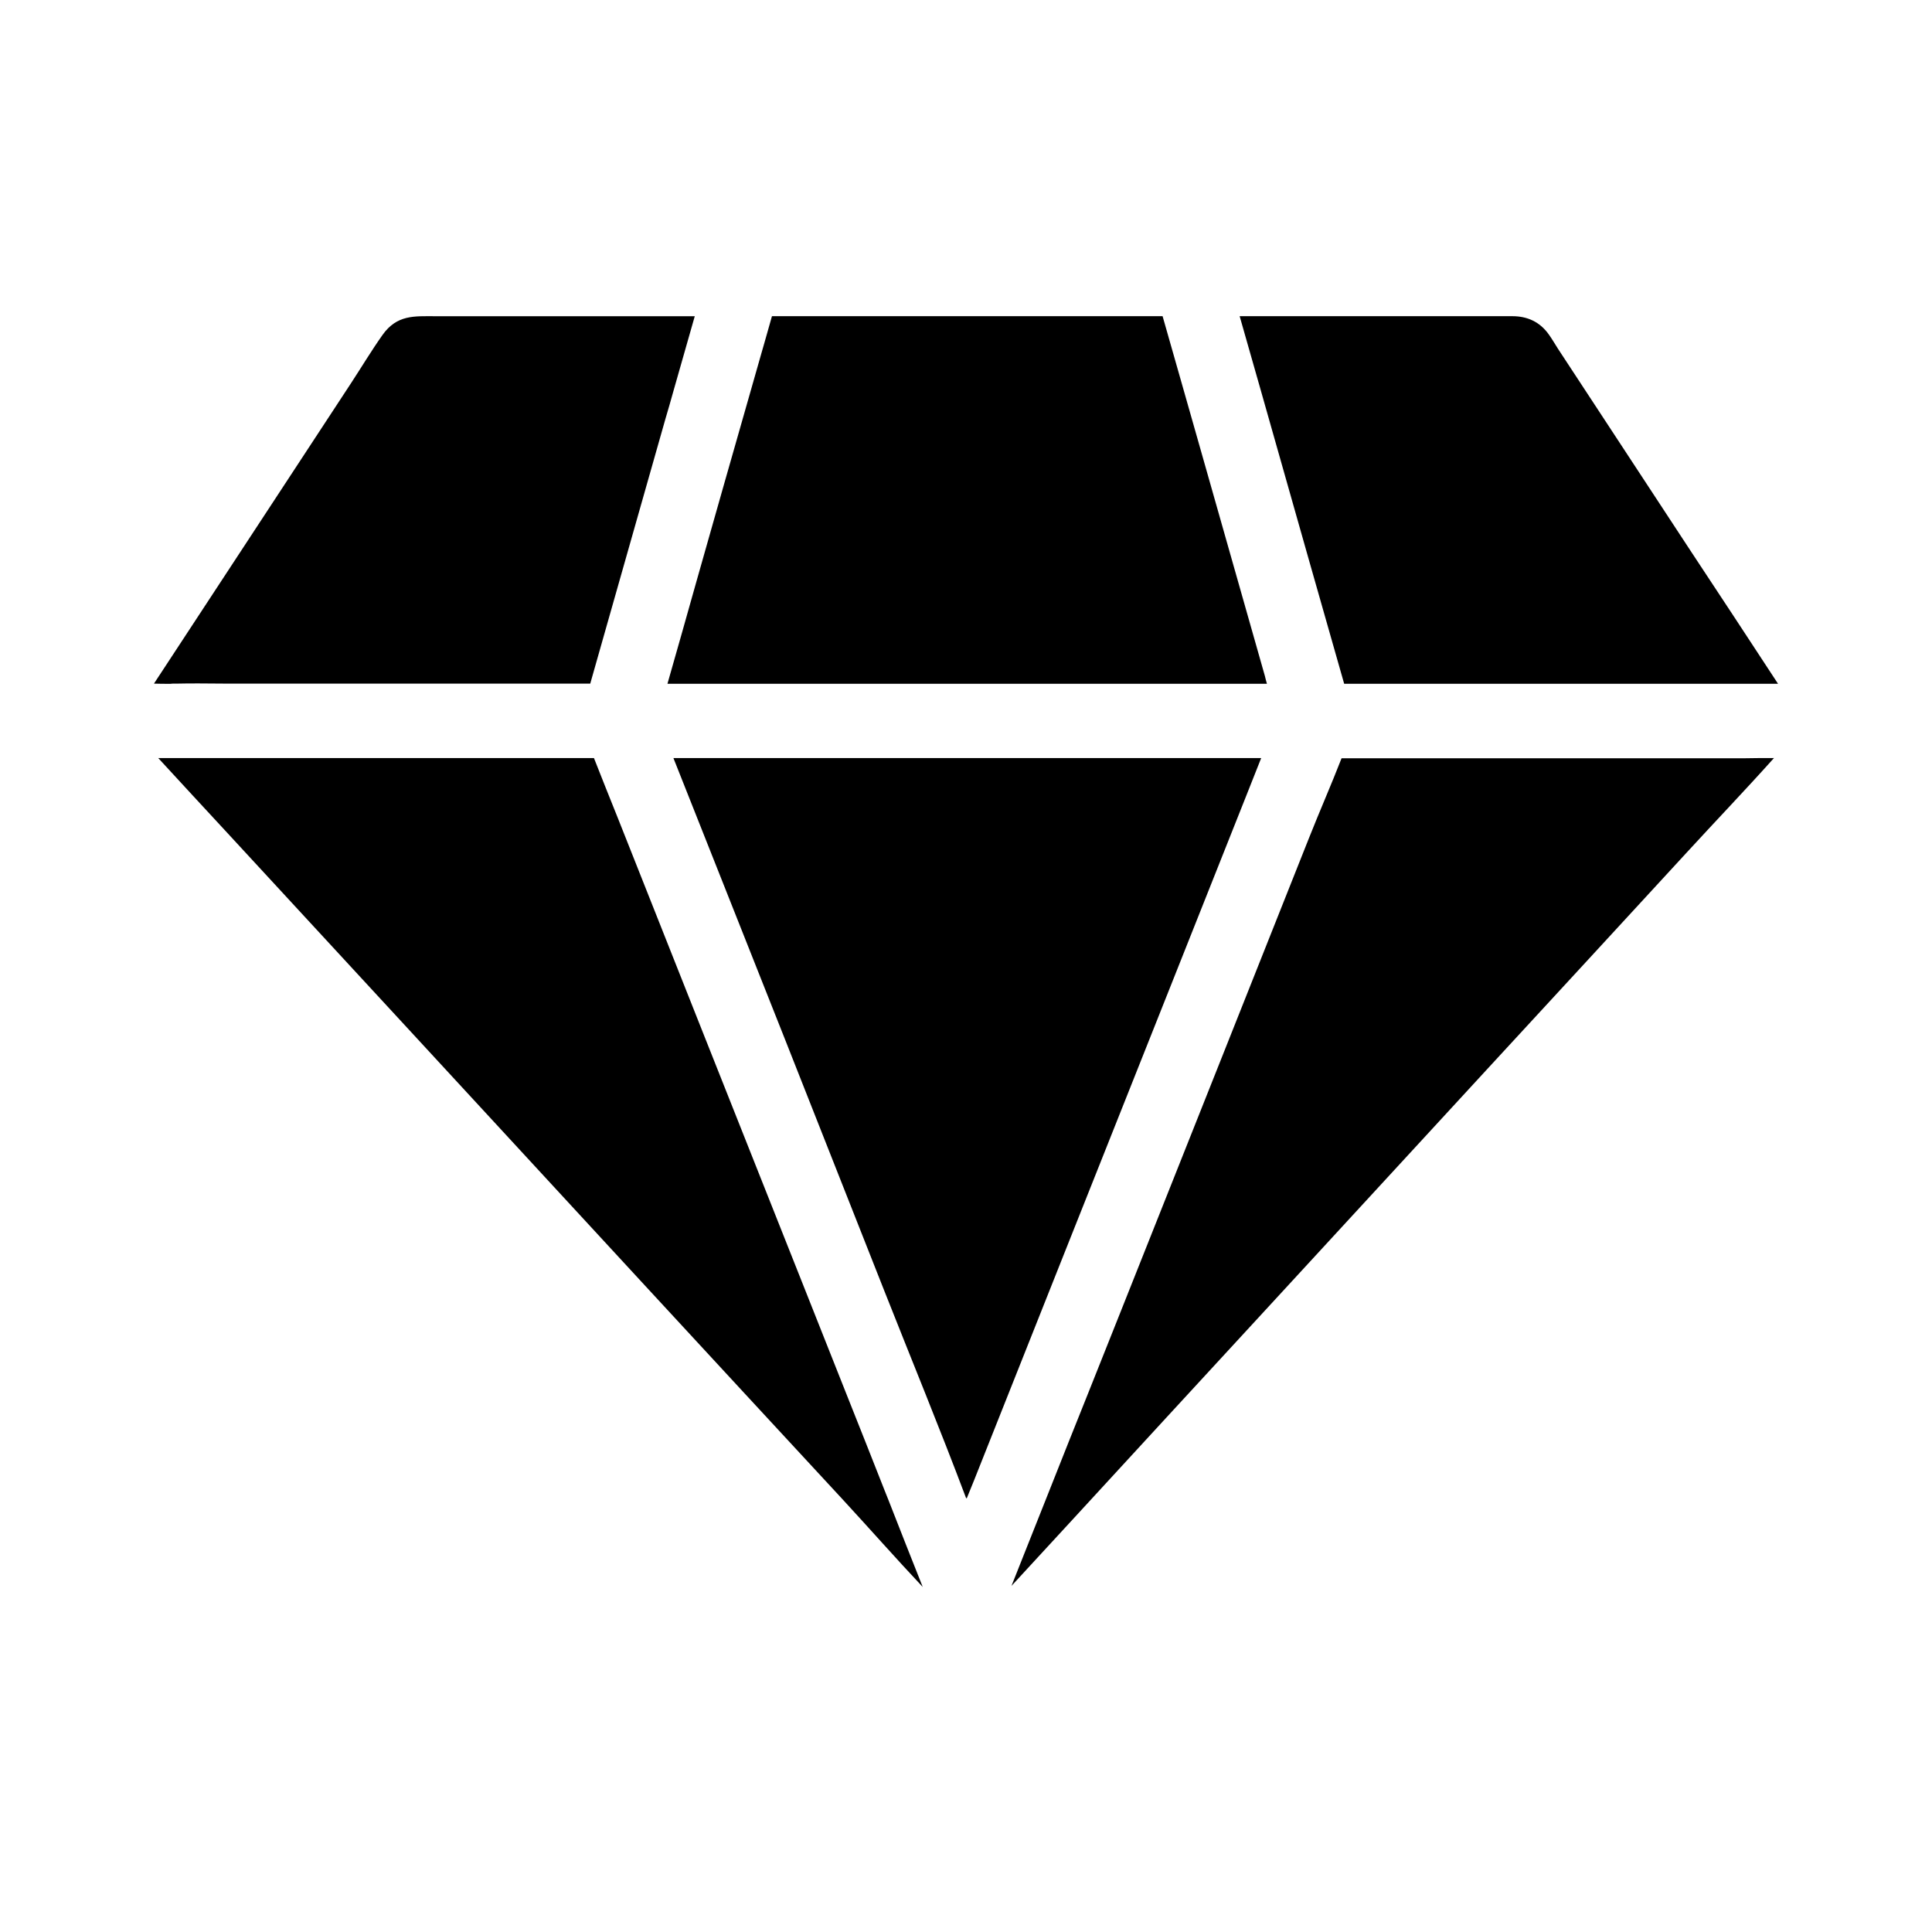
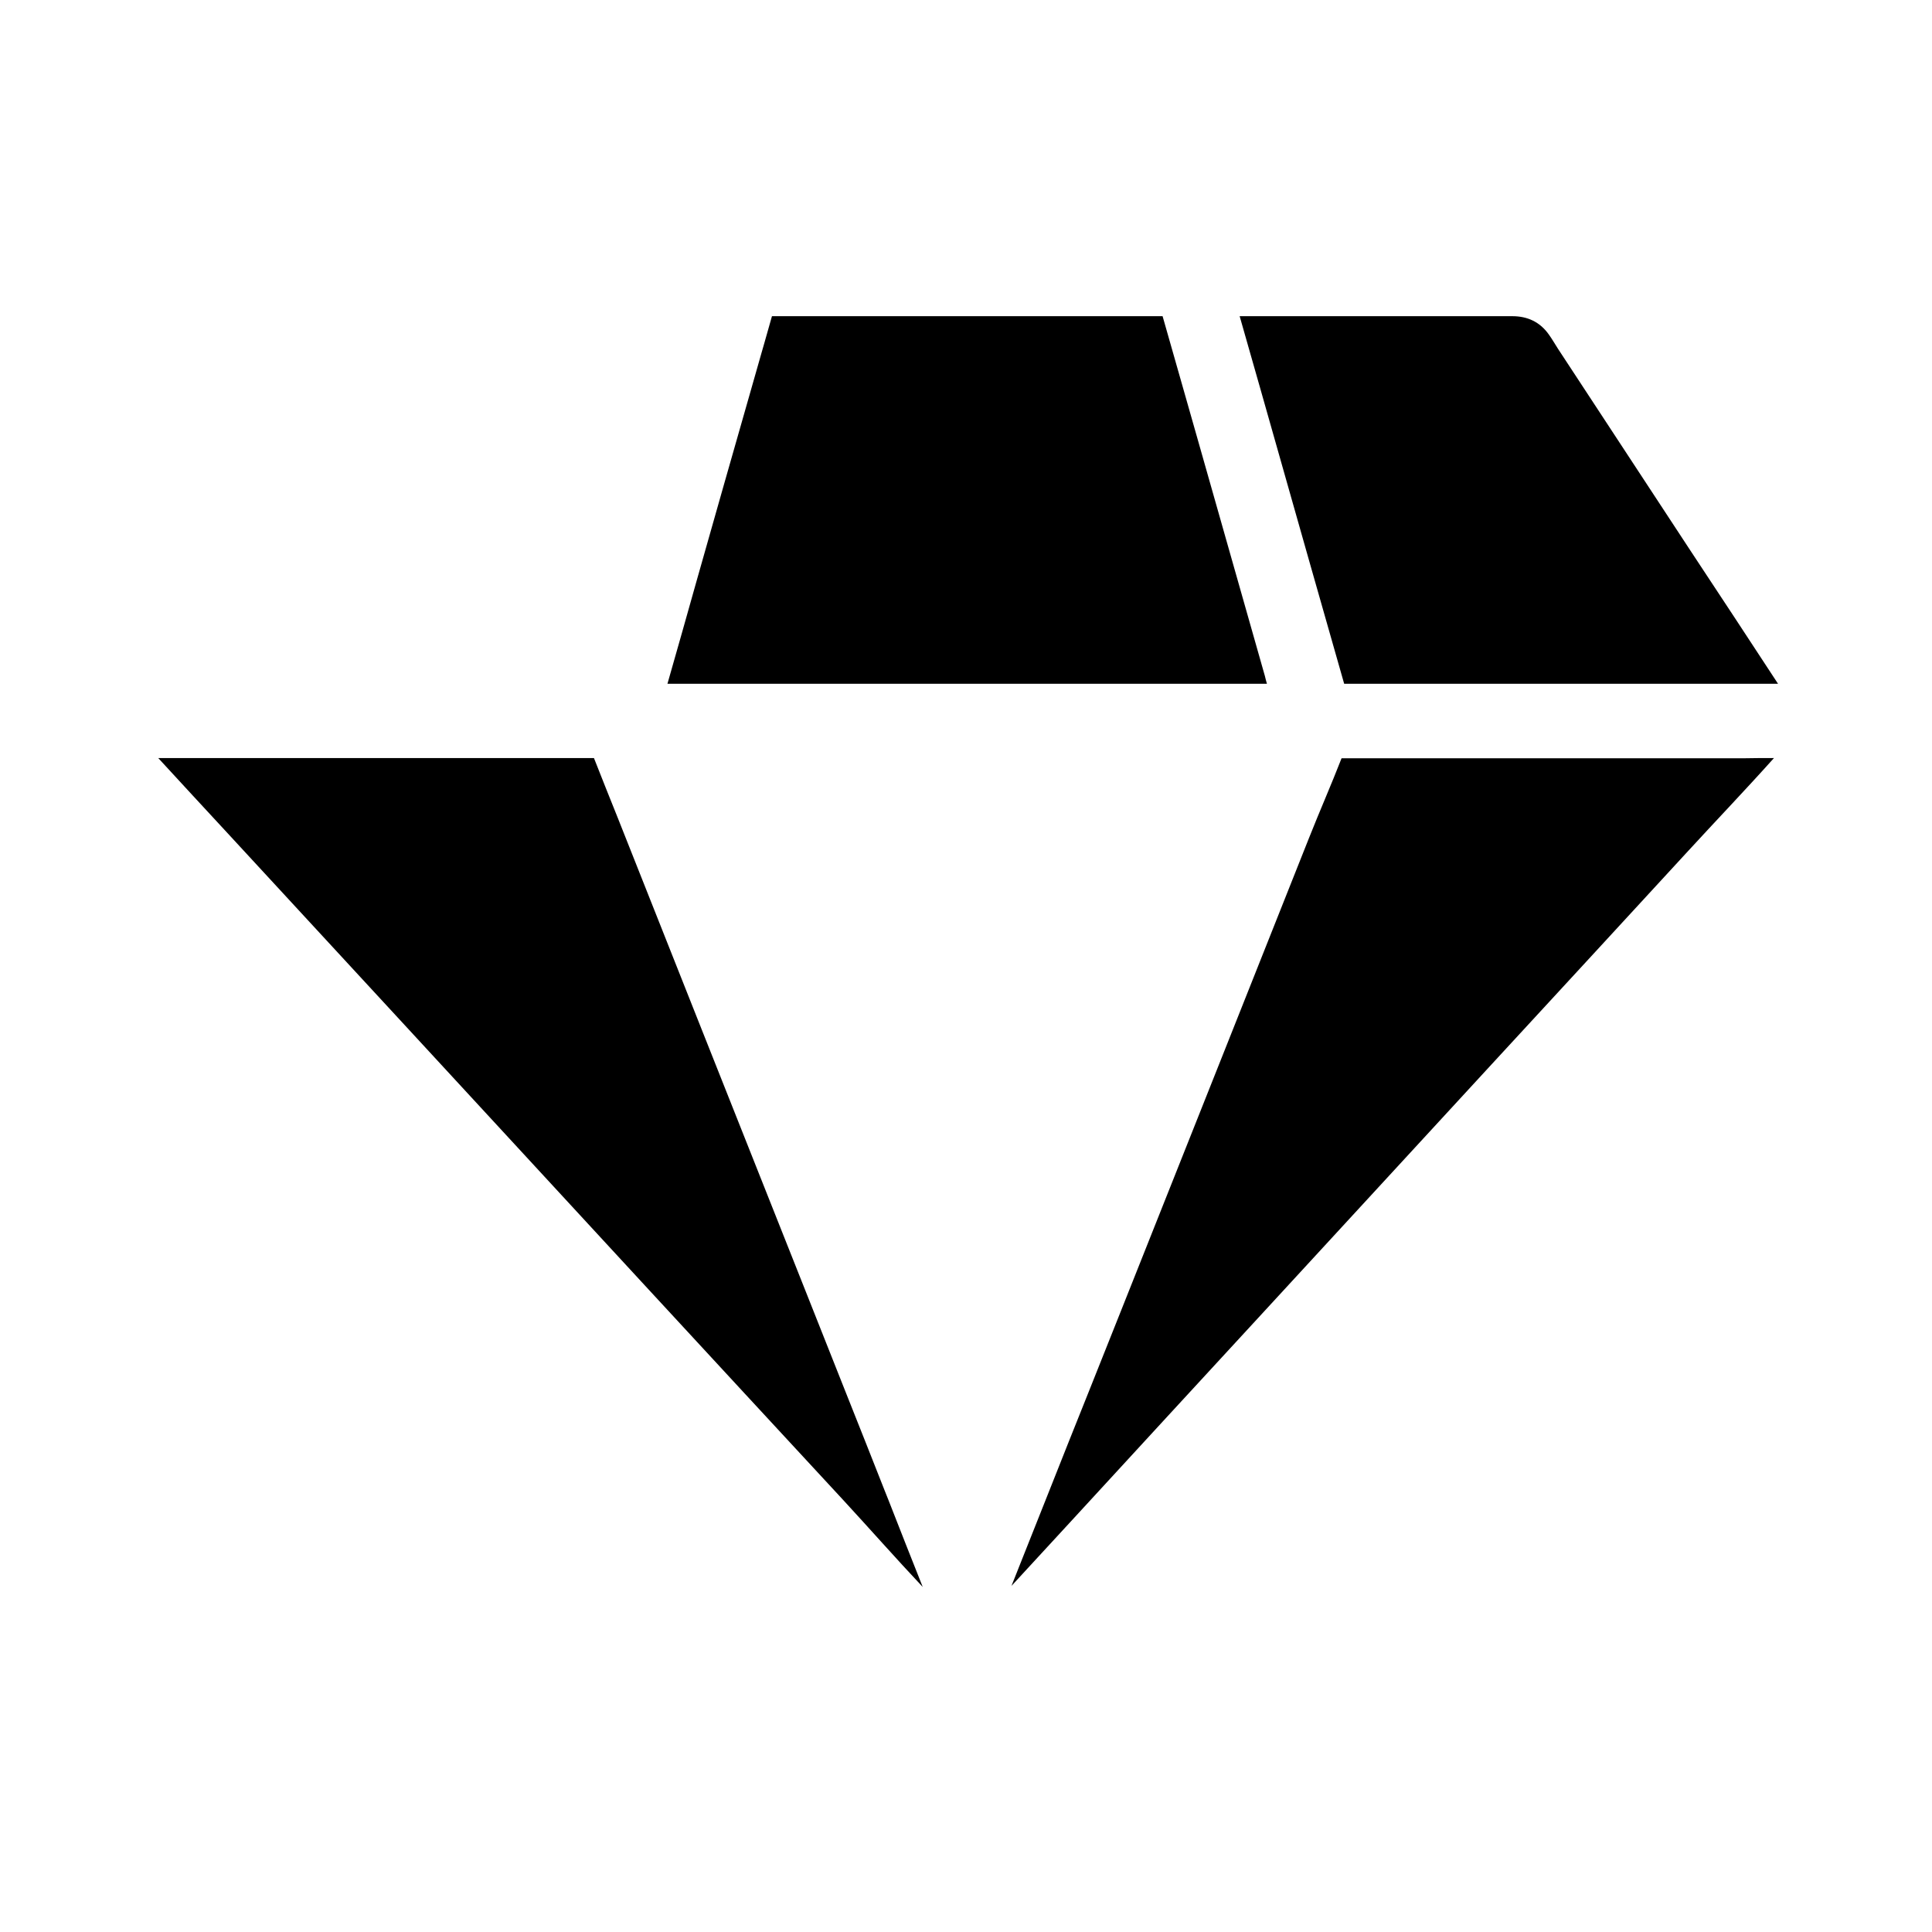
<svg xmlns="http://www.w3.org/2000/svg" fill="#000000" width="800px" height="800px" version="1.1" viewBox="144 144 512 512">
  <g>
-     <path d="m328.12 227.8c-0.934 3.297-1.871 6.543-2.805 9.84s-1.871 6.543-2.805 9.84c-0.688 2.508-1.426 5.019-2.164 7.527-5.953 20.961-11.906 41.918-17.859 62.879-0.688 2.461-1.379 4.871-2.066 7.281h-93.188-3c-2.508 0-5.066-0.051-7.578-0.051-1.918 0-3.887 0-5.805 0.051h-0.688c-0.344 0-0.641 0-0.984 0.051-1.477 0-2.902 0-4.379-0.051 11.121-16.973 22.289-33.949 33.406-50.922 6.25-9.496 12.496-19.039 18.746-28.586 2.805-4.281 5.461-8.707 8.414-12.891 3.836-5.41 8.461-4.969 13.922-4.969z" />
    <path d="m479.75 325.21h-158.87c2.609-9.102 5.164-18.156 7.723-27.258 4.773-16.828 9.543-33.652 14.367-50.48 0.934-3.297 1.871-6.543 2.805-9.84 0.246-0.836 0.492-1.723 0.738-2.559 0.688-2.41 1.379-4.871 2.066-7.281h103.52c0.934 3.297 1.871 6.543 2.805 9.84s1.871 6.543 2.805 9.84c1.23 4.281 2.41 8.512 3.641 12.793 5.953 20.961 11.906 41.918 17.859 62.879 0.152 0.688 0.348 1.379 0.543 2.066z" />
    <path d="m615.2 325.21h-114.98c-3.102-10.824-6.148-21.648-9.25-32.473-4.281-15.105-8.562-30.16-12.84-45.266-0.934-3.297-1.871-6.543-2.805-9.84-0.738-2.609-1.477-5.164-2.215-7.773-0.195-0.688-0.395-1.379-0.59-2.066h72.273c3.938 0 7.332 1.477 9.742 4.969 0.836 1.18 1.574 2.461 2.363 3.691 11.66 17.809 23.371 35.57 35.031 53.383 7.773 11.758 15.547 23.566 23.27 35.375z" />
    <path d="m388.54 564.57c-7.133-7.578-14.023-15.398-21.059-23.027-17.465-18.844-34.883-37.734-52.348-56.629-20.27-21.992-40.59-43.984-60.859-65.977l-50.086-54.27c-6.102-6.594-12.203-13.188-18.254-19.777h115.47c2.066 5.215 4.133 10.48 6.25 15.695 7.379 18.547 14.711 37.145 22.09 55.695 8.906 22.387 17.762 44.773 26.668 67.156 3.984 9.988 7.922 20.023 11.906 30.012 3.394 8.512 6.789 17.074 10.137 25.586 0.344 0.836 0.641 1.625 0.984 2.461 2.996 7.672 6.047 15.398 9.098 23.074z" />
-     <path d="m322.46 344.89h155.77c-1.379 3.492-2.754 6.938-4.133 10.43-7.379 18.547-14.762 37.145-22.141 55.695-8.906 22.387-17.809 44.773-26.715 67.156-7.676 19.336-15.398 38.719-23.074 58.055-0.641 1.574-1.277 3.148-1.918 4.723 0 0.051-0.051 0.098-0.051 0.148-0.051-0.051-0.098-0.098-0.195-0.148-6.887-18.301-14.414-36.555-21.648-54.859-8.855-22.387-17.664-44.773-26.52-67.156-7.676-19.336-15.352-38.719-23.027-58.055-2.113-5.312-4.231-10.676-6.344-15.988z" />
    <path d="m614.12 344.89c-7.578 8.461-15.449 16.68-23.125 25.043-17.418 18.941-34.832 37.836-52.301 56.777-20.172 21.895-40.297 43.789-60.469 65.684-16.68 18.105-33.359 36.211-50.035 54.367-5.363 5.856-10.773 11.66-16.137 17.516 2.262-5.758 4.574-11.465 6.84-17.219 1.082-2.707 2.164-5.461 3.246-8.168 3.394-8.562 6.789-17.121 10.234-25.684 2.902-7.281 5.805-14.562 8.707-21.844 8.906-22.387 17.809-44.773 26.715-67.156 7.676-19.336 15.398-38.719 23.074-58.055 2.805-7.086 5.902-14.121 8.66-21.207h93.285 2.363 5.656 4.133 1.672c2.461-0.055 4.973-0.055 7.481-0.055z" />
  </g>
</svg>